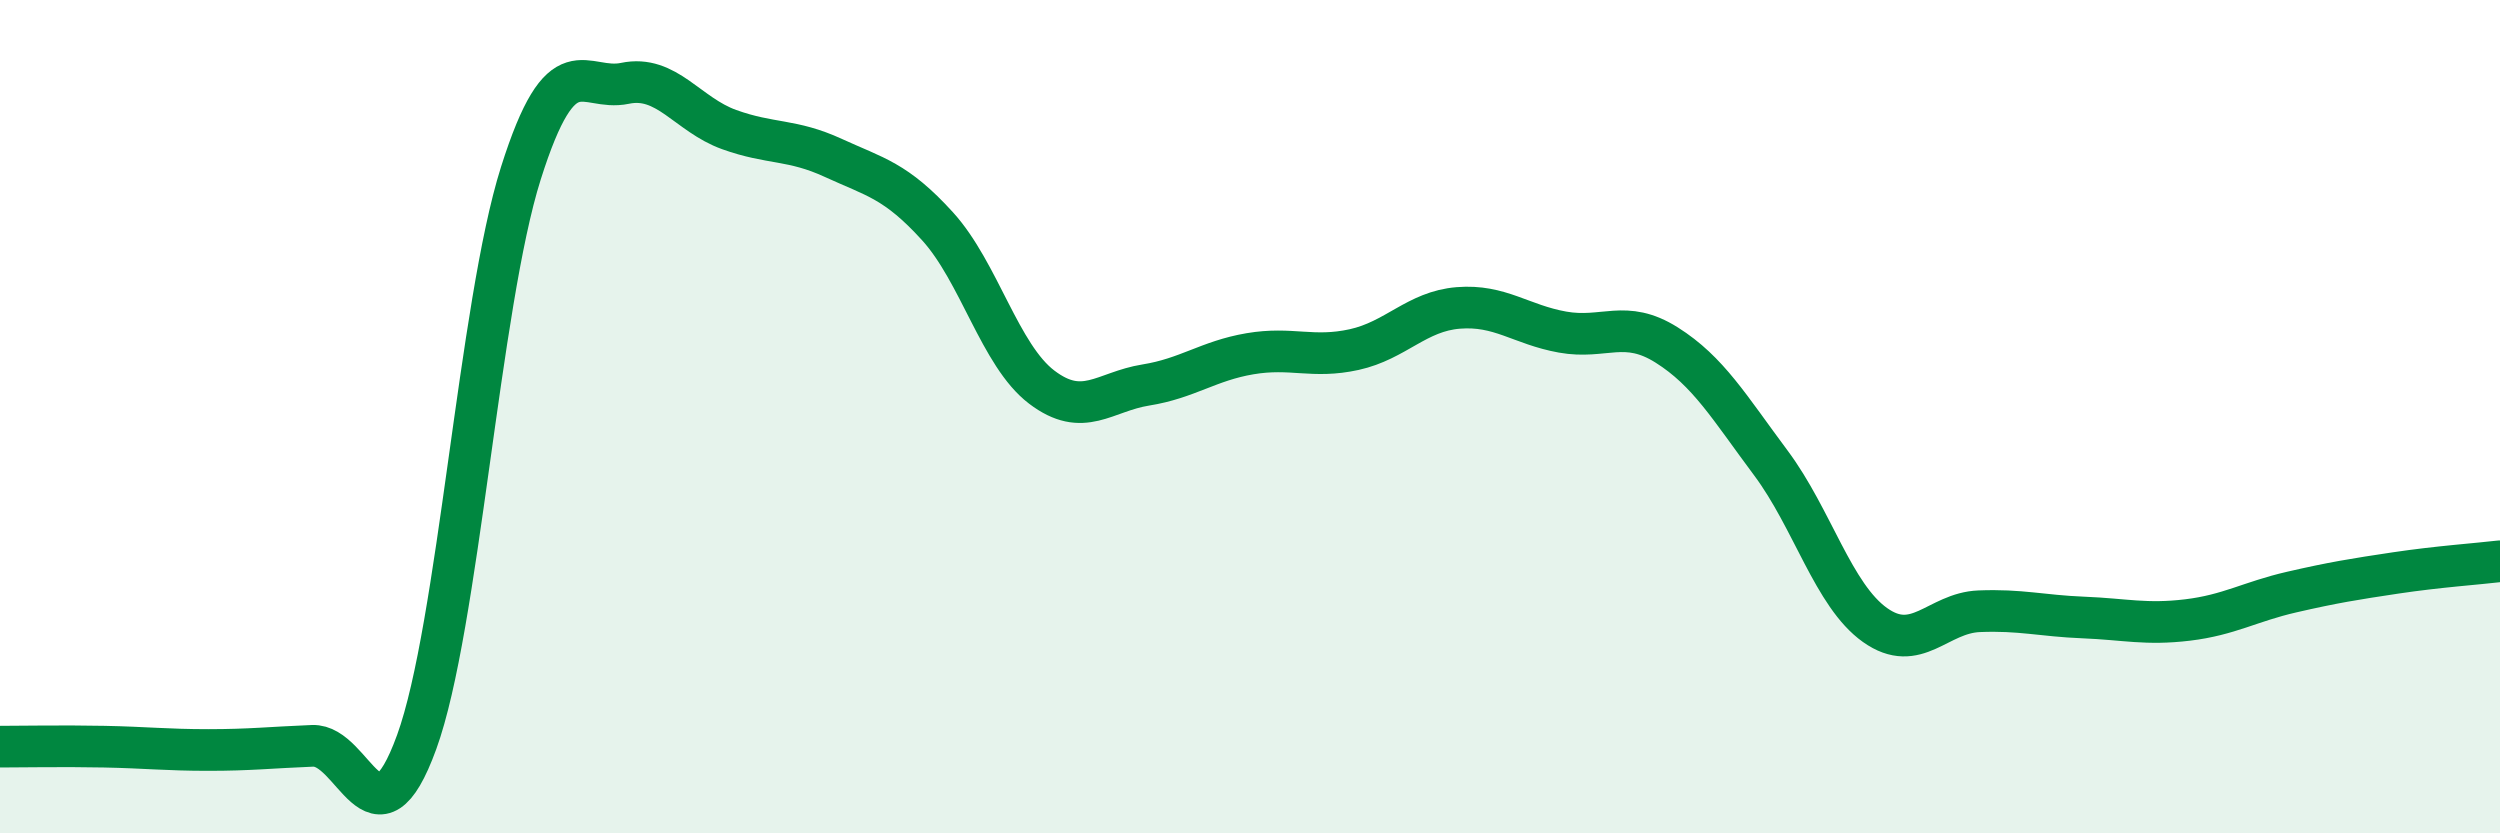
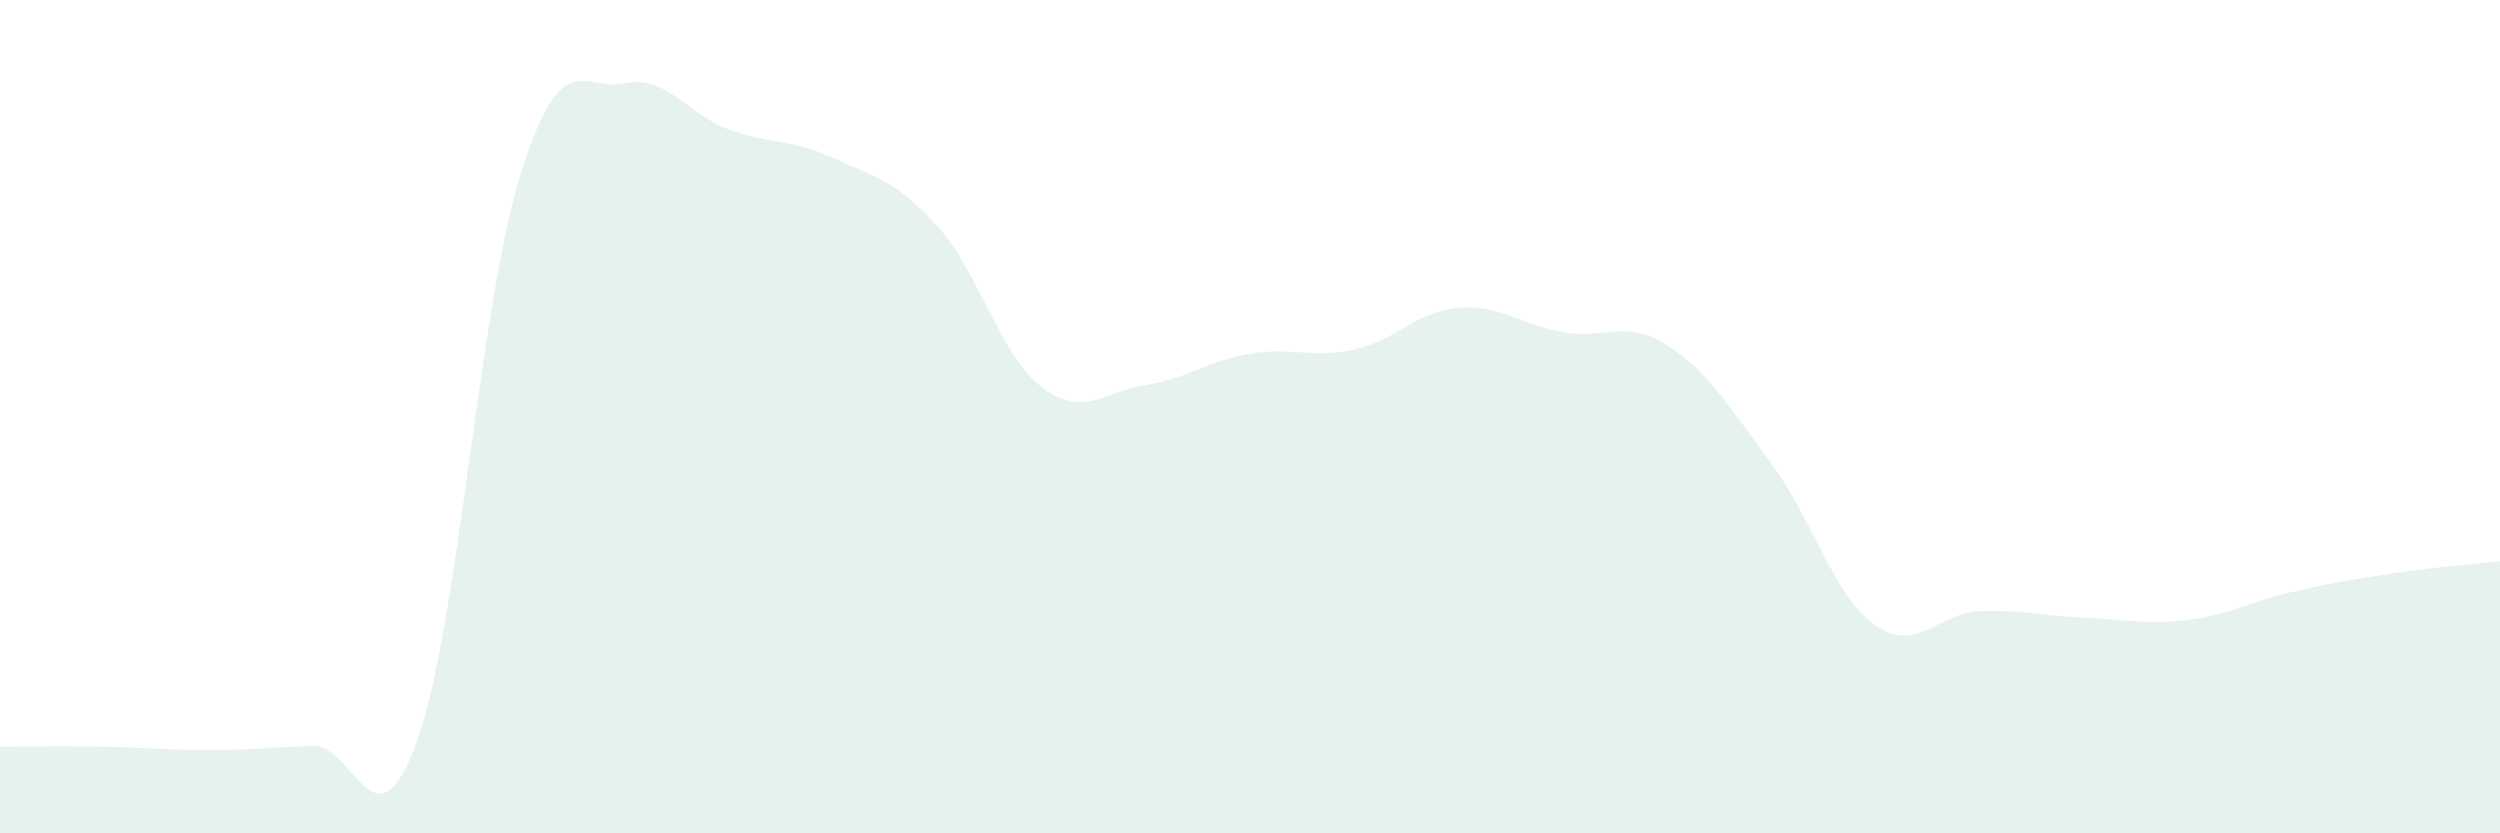
<svg xmlns="http://www.w3.org/2000/svg" width="60" height="20" viewBox="0 0 60 20">
  <path d="M 0,17.92 C 0.5,17.92 1.5,17.9 2.5,17.92 C 3.5,17.94 4,18 5,18 C 6,18 6.5,17.94 7.5,17.9 C 8.5,17.86 9,20.56 10,17.81 C 11,15.06 11.5,7.32 12.5,4.16 C 13.5,1 14,2.21 15,2 C 16,1.79 16.5,2.75 17.5,3.11 C 18.5,3.47 19,3.33 20,3.79 C 21,4.25 21.5,4.33 22.5,5.43 C 23.5,6.53 24,8.53 25,9.29 C 26,10.05 26.5,9.4 27.5,9.24 C 28.5,9.08 29,8.66 30,8.49 C 31,8.32 31.5,8.61 32.5,8.39 C 33.5,8.17 34,7.47 35,7.39 C 36,7.31 36.5,7.79 37.5,7.97 C 38.5,8.15 39,7.65 40,8.28 C 41,8.91 41.5,9.77 42.5,11.11 C 43.5,12.45 44,14.29 45,15 C 46,15.71 46.5,14.71 47.5,14.67 C 48.5,14.63 49,14.78 50,14.82 C 51,14.86 51.5,15 52.5,14.88 C 53.5,14.76 54,14.44 55,14.21 C 56,13.98 56.5,13.9 57.5,13.75 C 58.5,13.6 59.5,13.53 60,13.47L60 20L0 20Z" fill="#008740" opacity="0.1" stroke-linecap="round" stroke-linejoin="round" />
-   <path d="M 0,17.92 C 0.5,17.92 1.5,17.9 2.5,17.92 C 3.5,17.94 4,18 5,18 C 6,18 6.5,17.94 7.5,17.9 C 8.5,17.86 9,20.56 10,17.81 C 11,15.06 11.5,7.32 12.5,4.16 C 13.5,1 14,2.21 15,2 C 16,1.79 16.5,2.75 17.5,3.11 C 18.5,3.47 19,3.33 20,3.79 C 21,4.25 21.5,4.33 22.5,5.43 C 23.5,6.53 24,8.53 25,9.29 C 26,10.05 26.5,9.4 27.5,9.24 C 28.5,9.08 29,8.66 30,8.49 C 31,8.32 31.5,8.61 32.5,8.39 C 33.5,8.17 34,7.47 35,7.39 C 36,7.31 36.5,7.79 37.5,7.97 C 38.5,8.15 39,7.65 40,8.28 C 41,8.91 41.5,9.77 42.5,11.11 C 43.5,12.45 44,14.29 45,15 C 46,15.71 46.5,14.71 47.5,14.67 C 48.5,14.63 49,14.78 50,14.82 C 51,14.86 51.5,15 52.5,14.88 C 53.5,14.76 54,14.44 55,14.21 C 56,13.98 56.5,13.9 57.5,13.75 C 58.5,13.6 59.5,13.53 60,13.47" stroke="#008740" stroke-width="1" fill="none" stroke-linecap="round" stroke-linejoin="round" />
</svg>